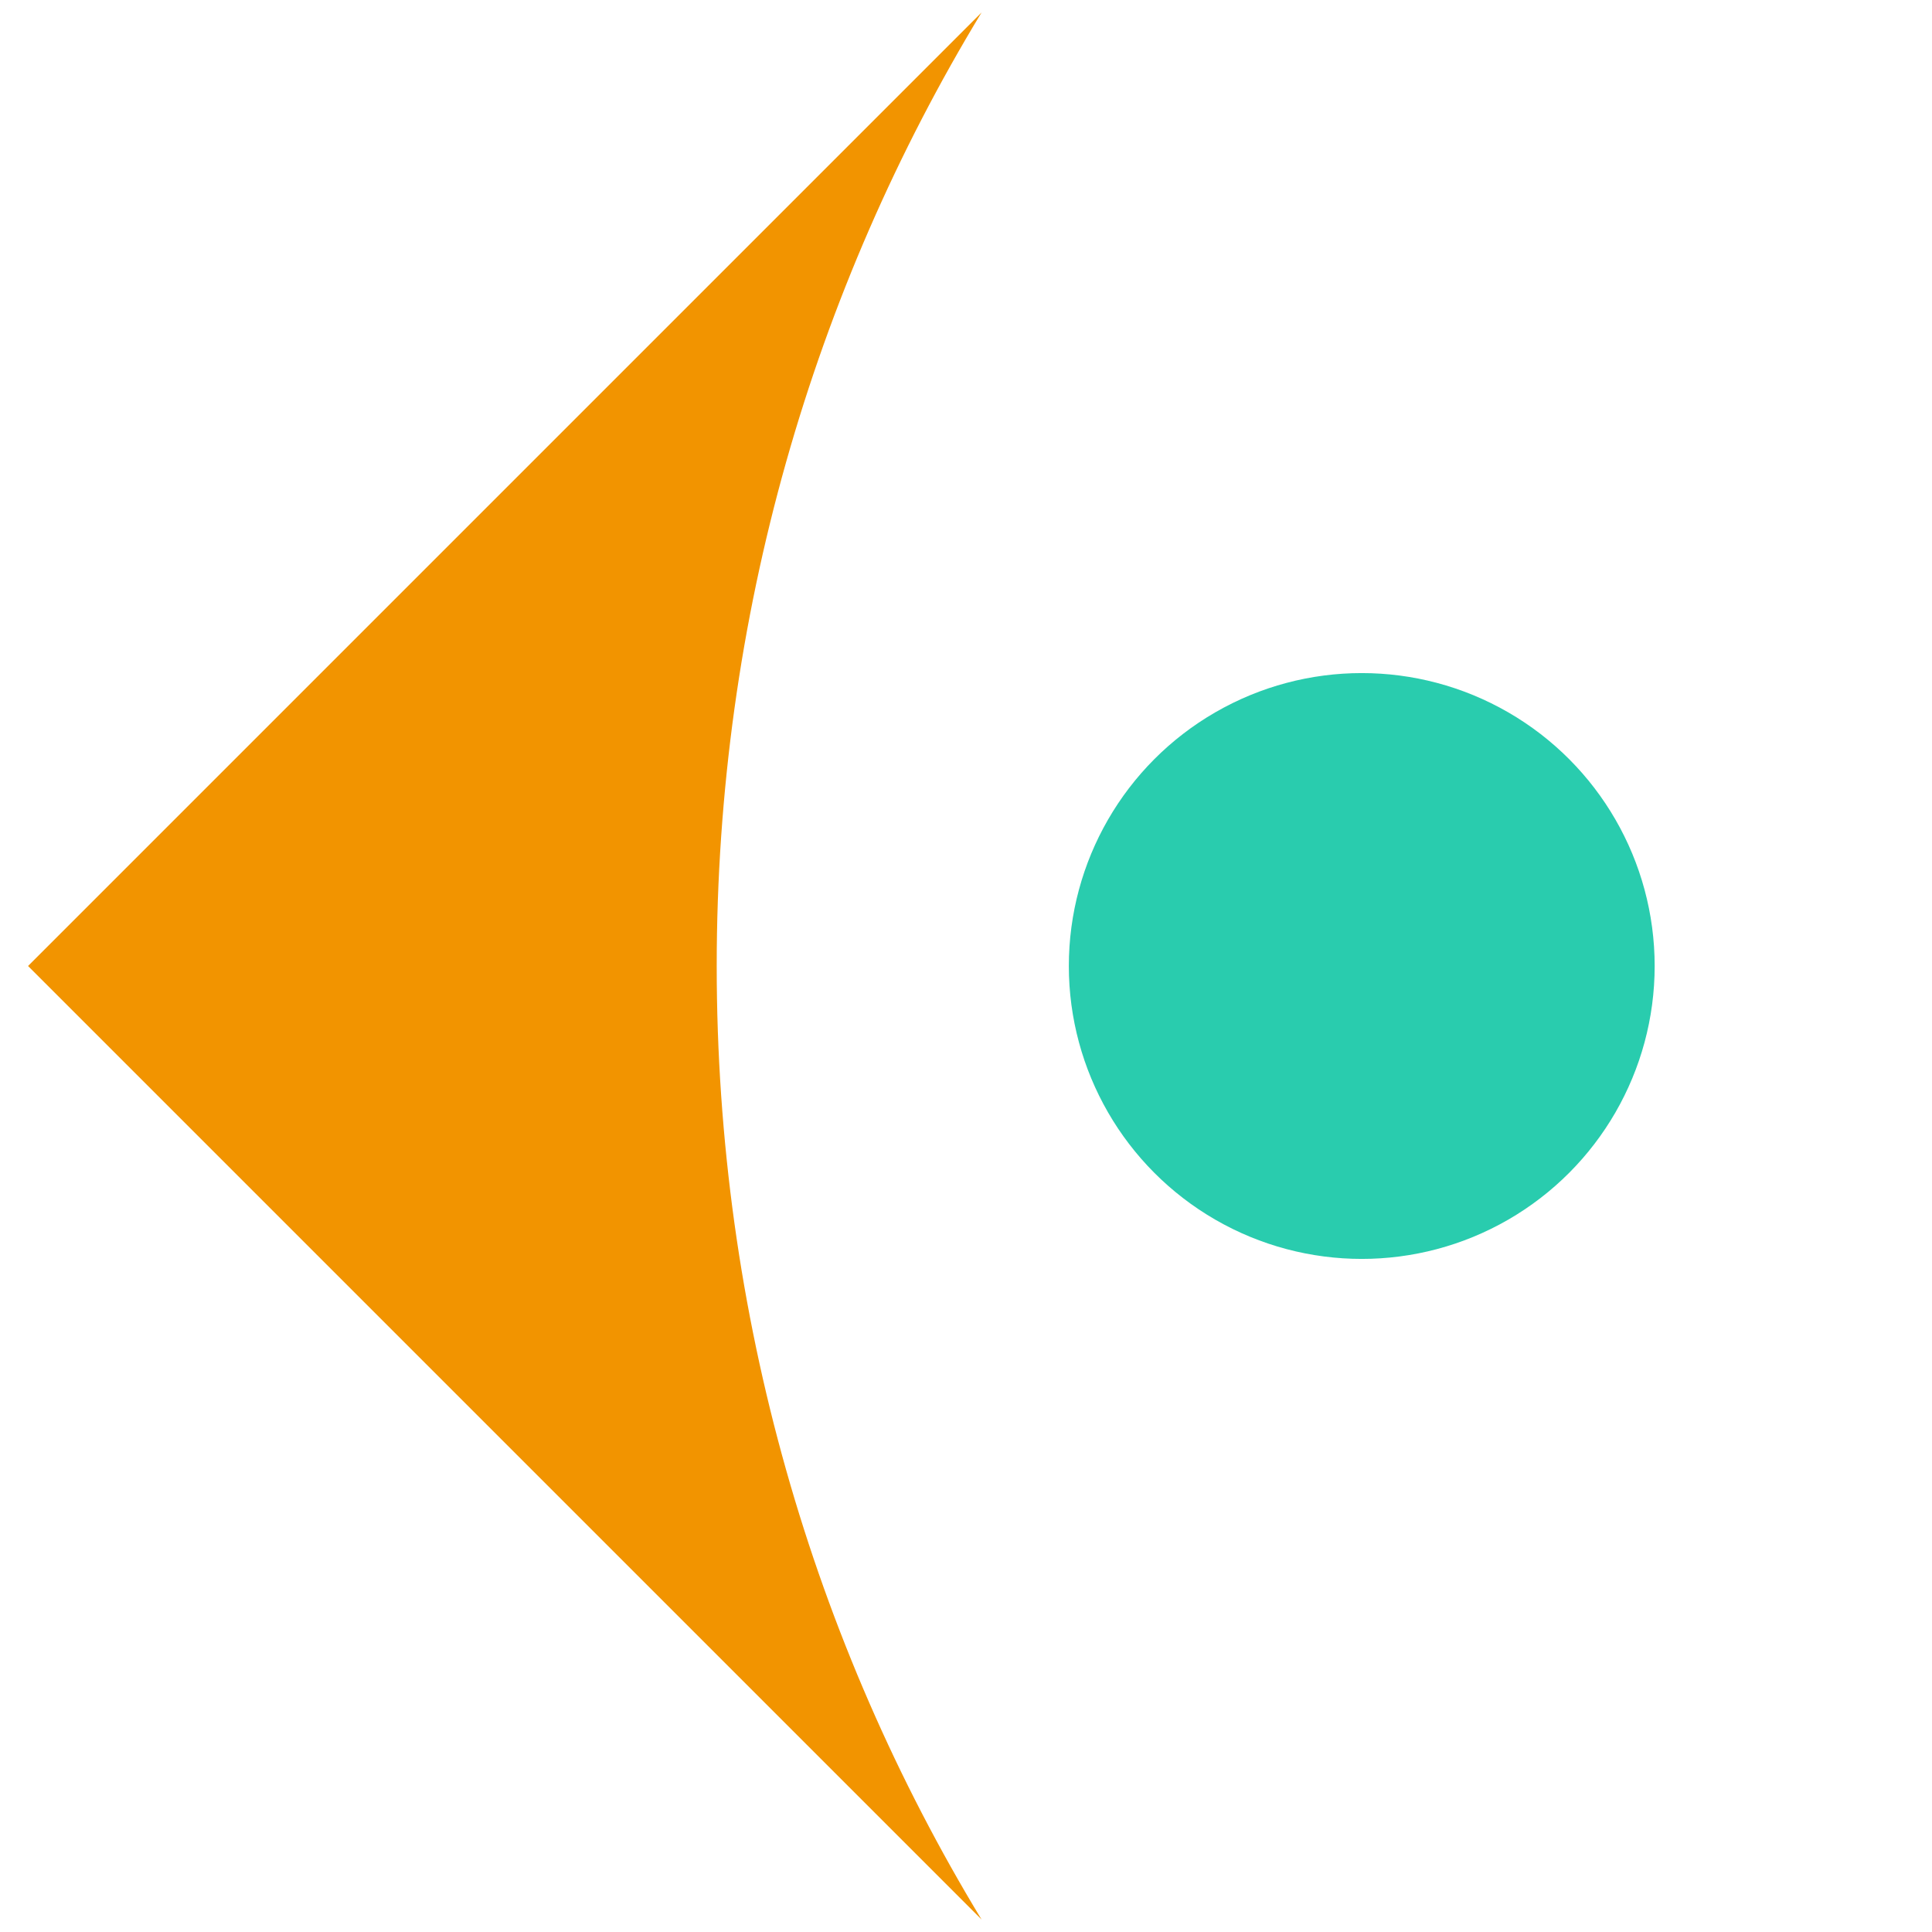
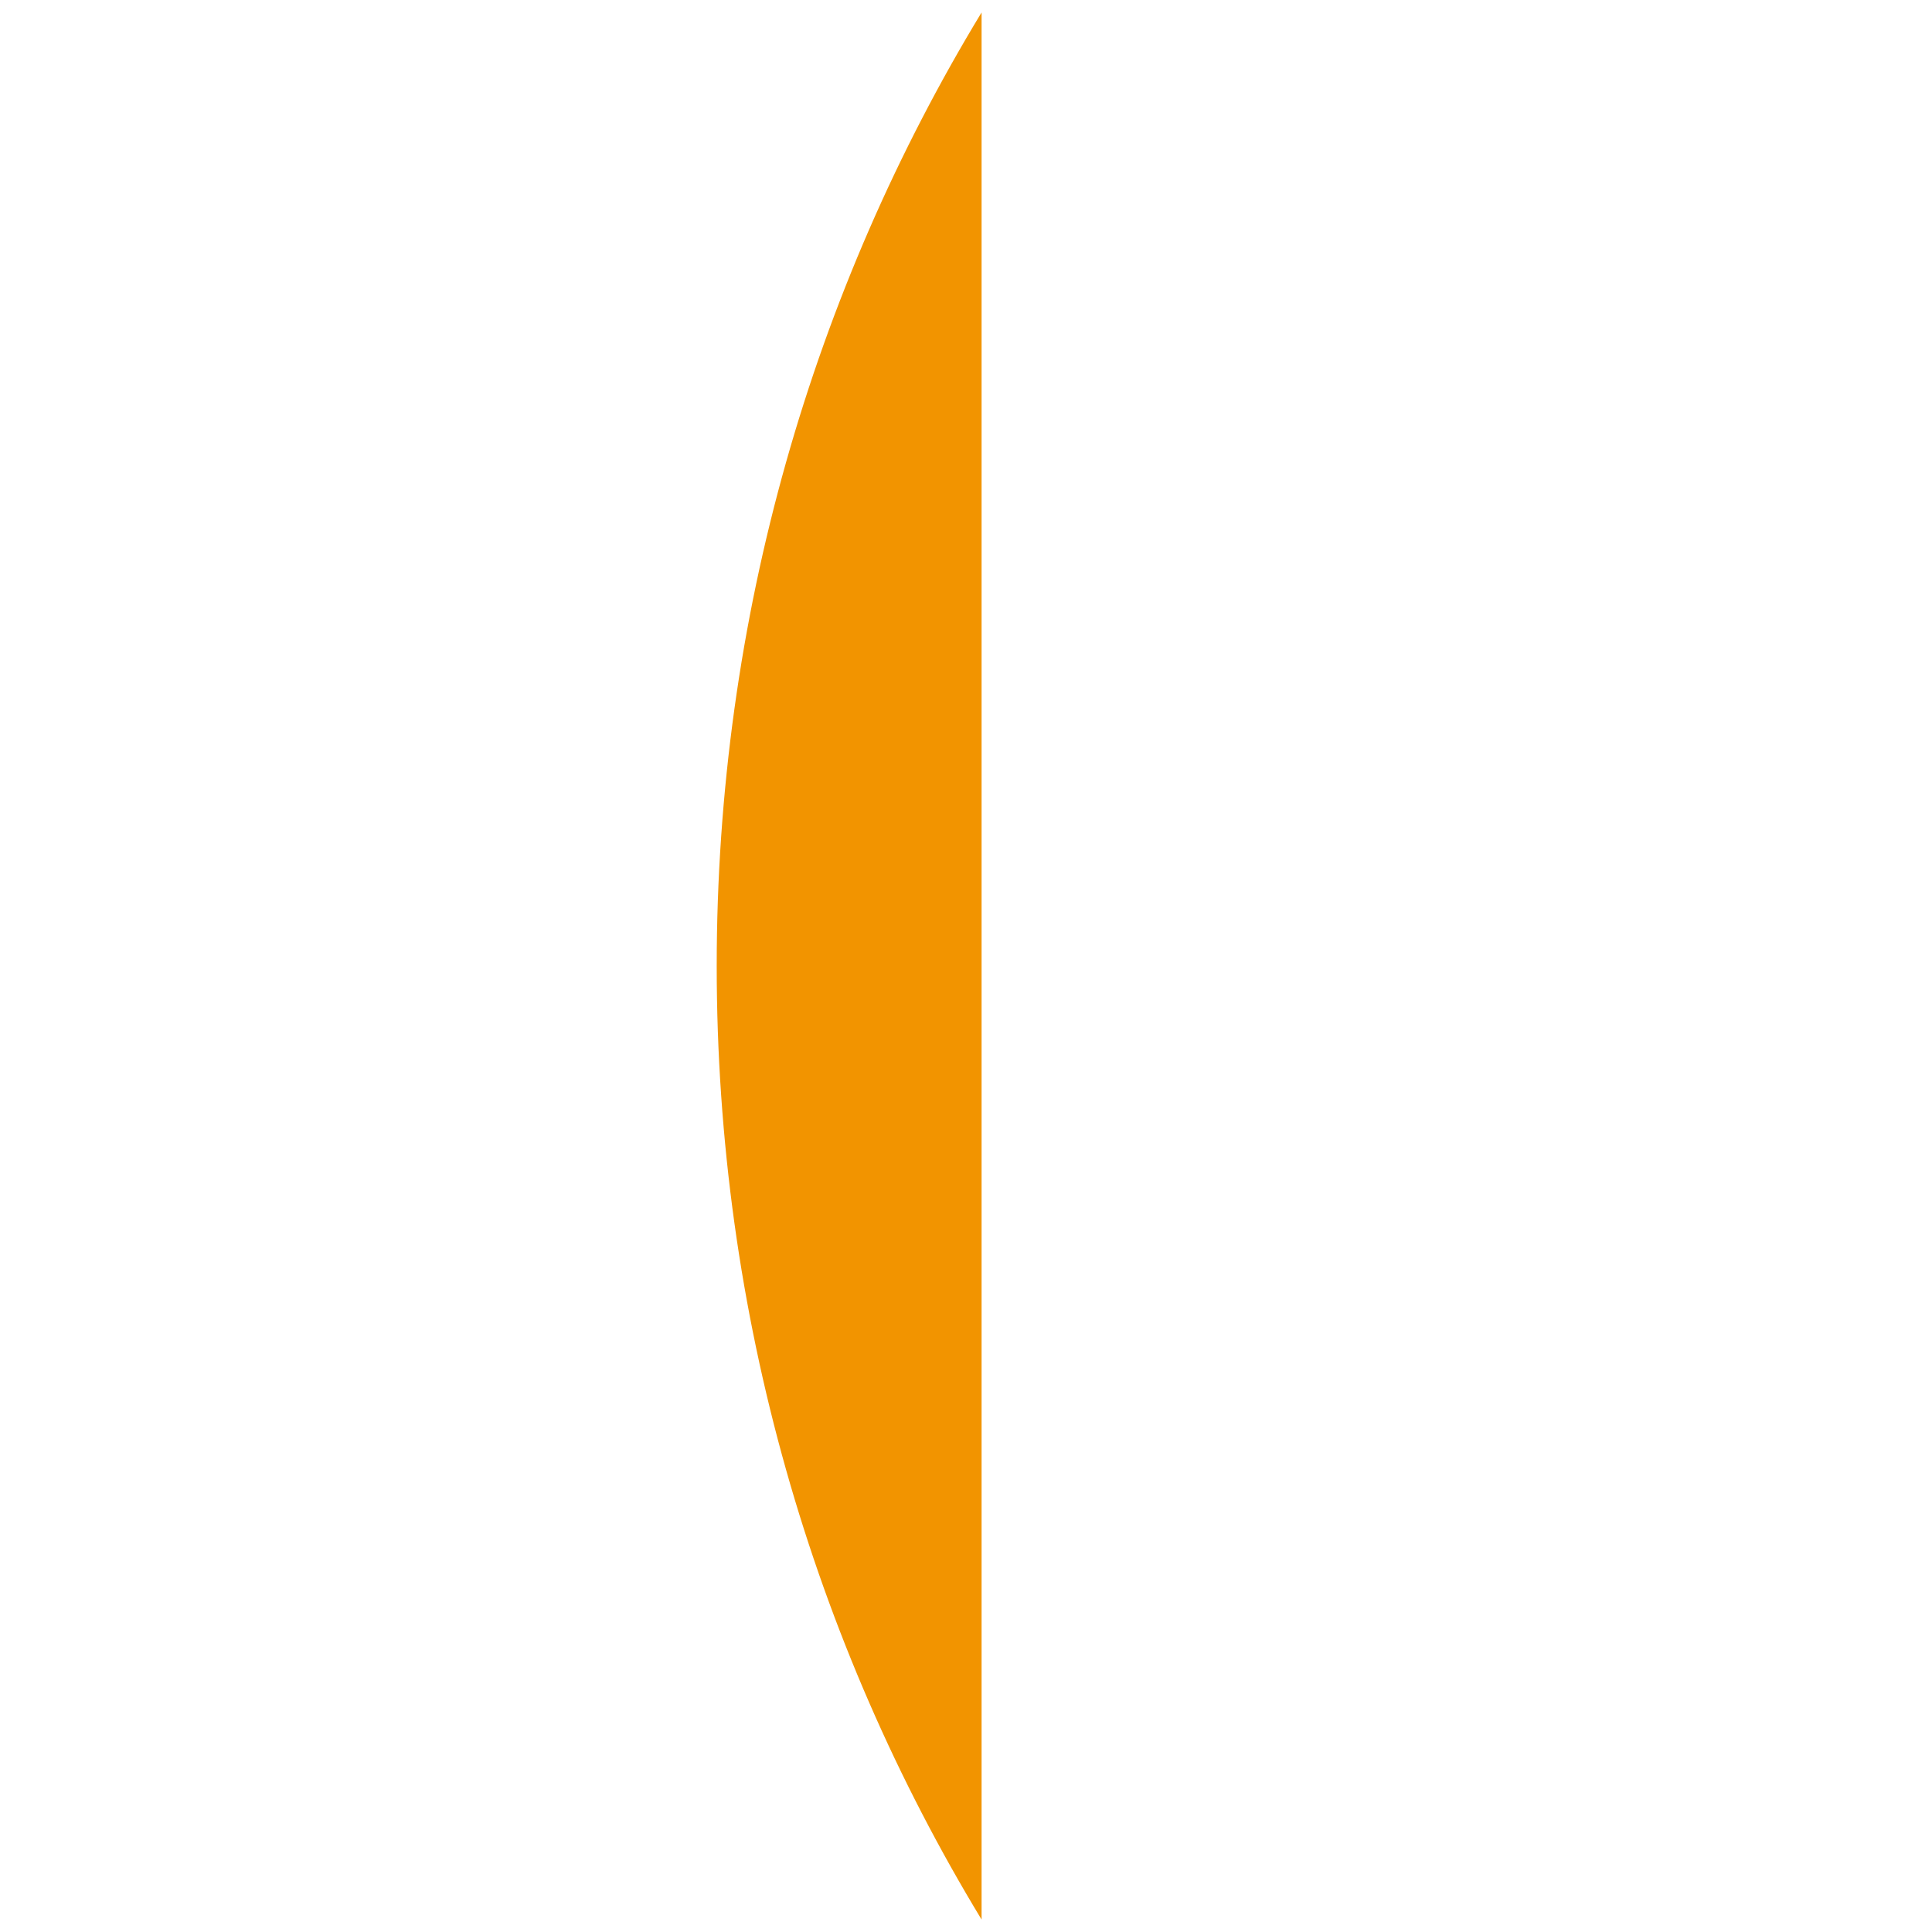
<svg xmlns="http://www.w3.org/2000/svg" version="1.1" id="COLOR_IZQ_copia" x="0px" y="0px" viewBox="0 0 62 62" style="enable-background:new 0 0 62 62;" xml:space="preserve">
  <style type="text/css">
	.st0{fill:#29CCAE;}
	.st1{fill:#F29400;}
</style>
  <g>
    <g>
-       <circle class="st0" cx="43.7" cy="31" r="9.4" />
-     </g>
+       </g>
    <g>
-       <path class="st1" d="M31.5,61.6L0.9,31L31.5,0.4C26.1,9.3,23,19.8,23,31C23,42.2,26.1,52.7,31.5,61.6z" />
+       <path class="st1" d="M31.5,61.6L31.5,0.4C26.1,9.3,23,19.8,23,31C23,42.2,26.1,52.7,31.5,61.6z" />
    </g>
  </g>
</svg>